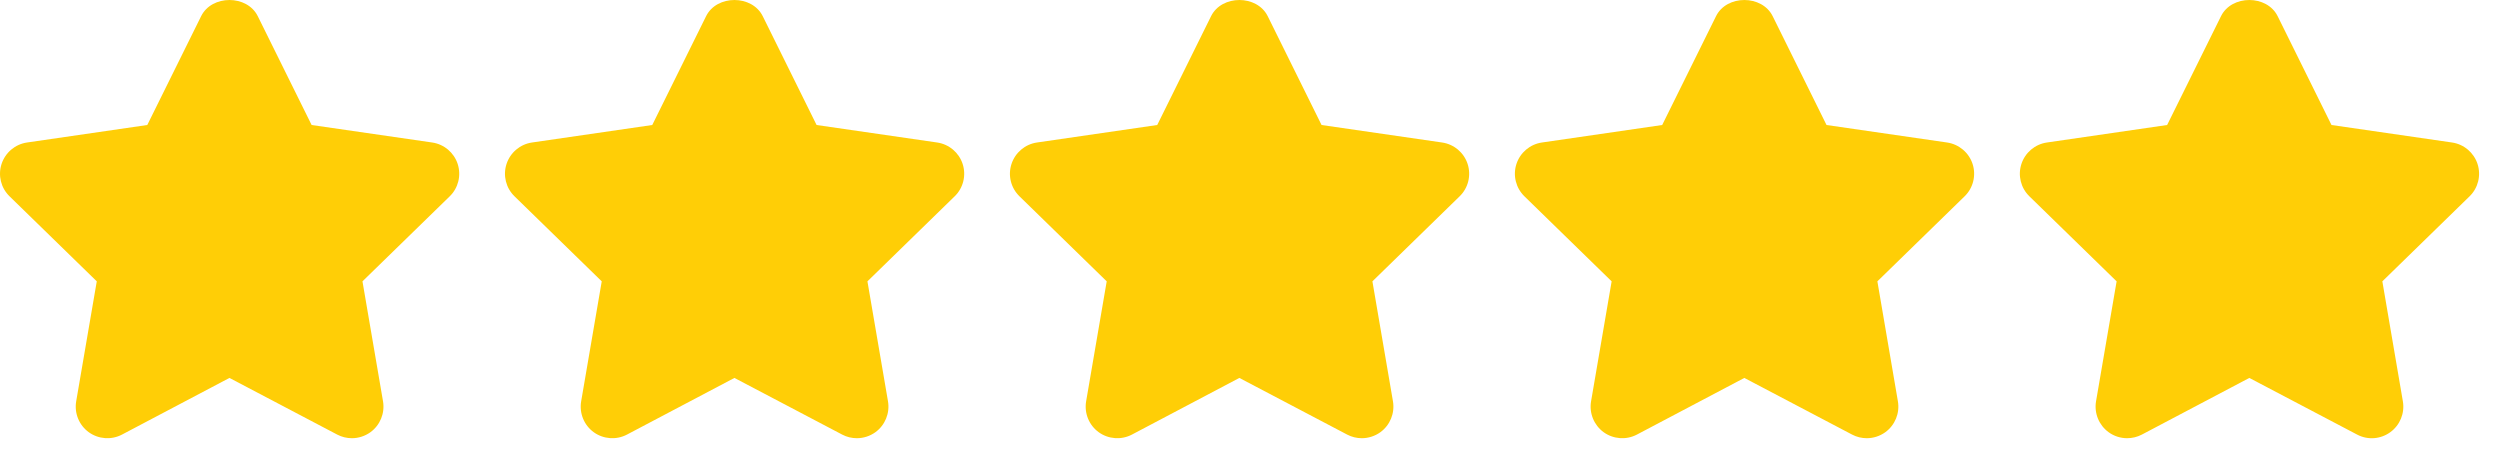
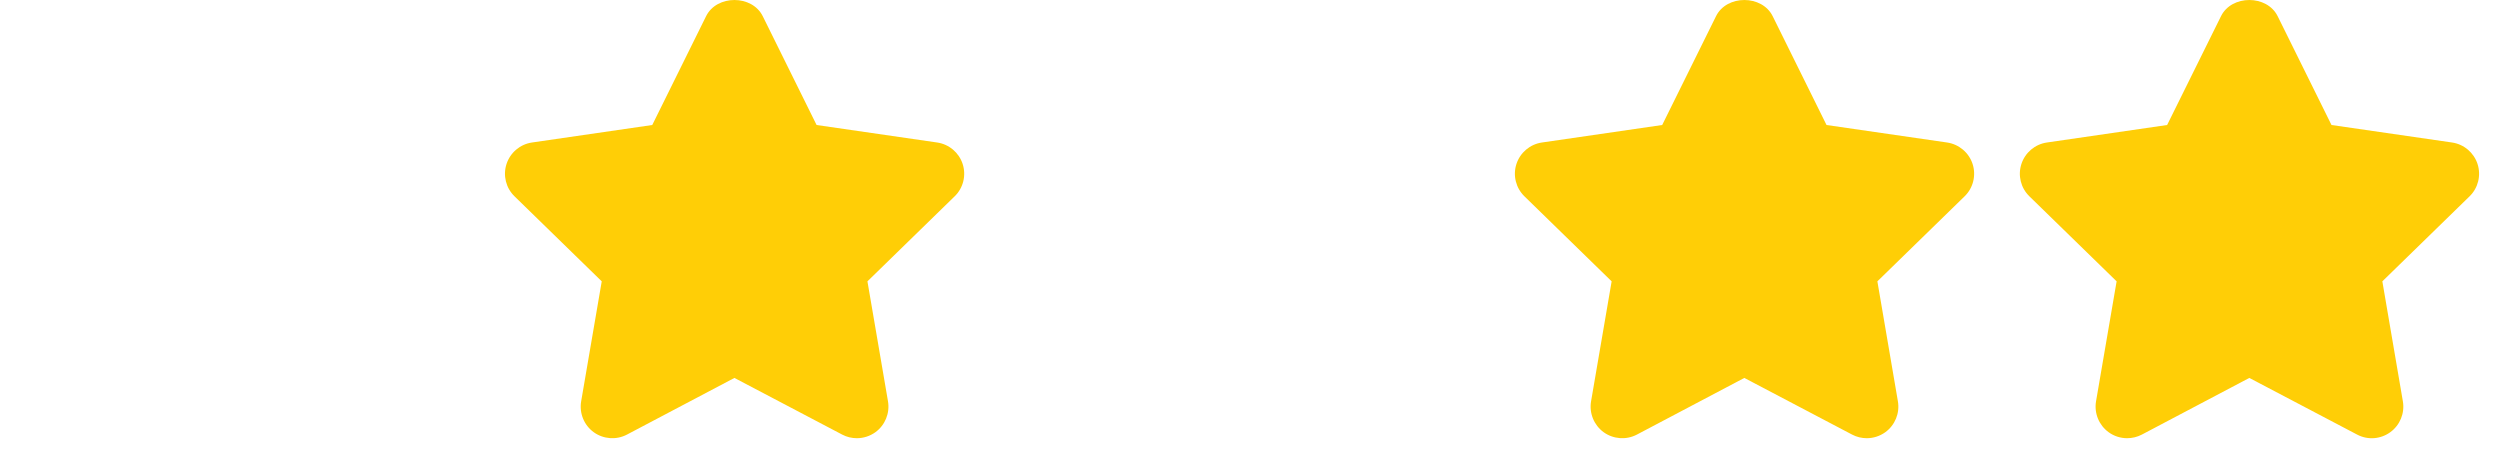
<svg xmlns="http://www.w3.org/2000/svg" width="82" height="15" viewBox="0 0 82 15" fill="none">
-   <path d="M15.012 5.378C14.89 5.004 14.566 4.731 14.176 4.674L10.221 4.1L8.454 0.529C8.105 -0.176 6.948 -0.176 6.598 0.529L4.831 4.1L0.886 4.674C0.497 4.731 0.173 5.005 0.051 5.379C-0.071 5.753 0.03 6.164 0.313 6.439L3.174 9.228L2.499 13.163C2.433 13.551 2.592 13.944 2.911 14.176C3.231 14.407 3.654 14.437 4.002 14.254L7.526 12.396L11.06 14.254C11.211 14.334 11.377 14.373 11.541 14.373C11.756 14.373 11.97 14.306 12.151 14.176C12.47 13.943 12.629 13.551 12.563 13.163L11.889 9.228L14.751 6.439C15.033 6.165 15.134 5.753 15.012 5.378Z" fill="#FFCE06" />
  <path d="M31.575 5.378C31.453 5.004 31.129 4.731 30.739 4.674L26.784 4.1L25.017 0.529C24.667 -0.176 23.511 -0.176 23.161 0.529L21.394 4.1L17.449 4.674C17.06 4.731 16.736 5.005 16.614 5.379C16.492 5.753 16.593 6.164 16.876 6.439L19.737 9.228L19.062 13.163C18.996 13.551 19.155 13.945 19.474 14.176C19.793 14.407 20.217 14.437 20.565 14.254L24.089 12.396L27.623 14.254C27.774 14.334 27.94 14.373 28.104 14.373C28.319 14.373 28.533 14.306 28.714 14.176C29.033 13.943 29.192 13.551 29.126 13.163L28.452 9.228L31.313 6.439C31.596 6.165 31.697 5.753 31.575 5.378Z" fill="#FFCE06" />
-   <path d="M48.138 5.378C48.016 5.004 47.692 4.731 47.301 4.674L43.347 4.1L41.58 0.529C41.23 -0.176 40.074 -0.176 39.724 0.529L37.957 4.1L34.012 4.674C33.623 4.731 33.299 5.005 33.177 5.379C33.054 5.753 33.156 6.164 33.439 6.439L36.3 9.228L35.625 13.163C35.559 13.551 35.718 13.944 36.037 14.176C36.357 14.407 36.78 14.437 37.128 14.254L40.651 12.396L44.186 14.254C44.337 14.334 44.502 14.373 44.667 14.373C44.881 14.373 45.096 14.306 45.277 14.176C45.596 13.943 45.755 13.551 45.689 13.163L45.015 9.228L47.876 6.439C48.159 6.165 48.26 5.753 48.138 5.378Z" fill="#FFCE06" />
  <path d="M64.701 5.378C64.579 5.004 64.254 4.731 63.864 4.674L59.91 4.1L58.143 0.529C57.793 -0.176 56.636 -0.176 56.287 0.529L54.52 4.1L50.575 4.674C50.185 4.731 49.861 5.005 49.739 5.379C49.617 5.753 49.719 6.164 50.001 6.439L52.862 9.228L52.187 13.163C52.121 13.551 52.281 13.944 52.599 14.176C52.919 14.407 53.343 14.437 53.691 14.254L57.214 12.396L60.748 14.254C60.9 14.334 61.065 14.373 61.23 14.373C61.444 14.373 61.658 14.306 61.839 14.176C62.158 13.943 62.318 13.551 62.251 13.163L61.578 9.228L64.439 6.439C64.721 6.165 64.823 5.753 64.701 5.378Z" fill="#FFCE06" />
  <path d="M81.263 5.378C81.14 5.004 80.817 4.731 80.427 4.674L76.473 4.1L74.706 0.529C74.356 -0.176 73.199 -0.176 72.85 0.529L71.082 4.1L67.138 4.674C66.748 4.731 66.424 5.005 66.302 5.379C66.18 5.753 66.281 6.164 66.564 6.439L69.425 9.228L68.75 13.163C68.684 13.551 68.844 13.944 69.162 14.176C69.342 14.307 69.556 14.373 69.77 14.373C69.936 14.373 70.101 14.334 70.254 14.254L73.778 12.396L77.313 14.254C77.661 14.439 78.083 14.408 78.403 14.175C78.721 13.943 78.881 13.551 78.814 13.163L78.141 9.228L81.002 6.439C81.284 6.165 81.385 5.753 81.263 5.378Z" fill="#FFCE06" />
</svg>